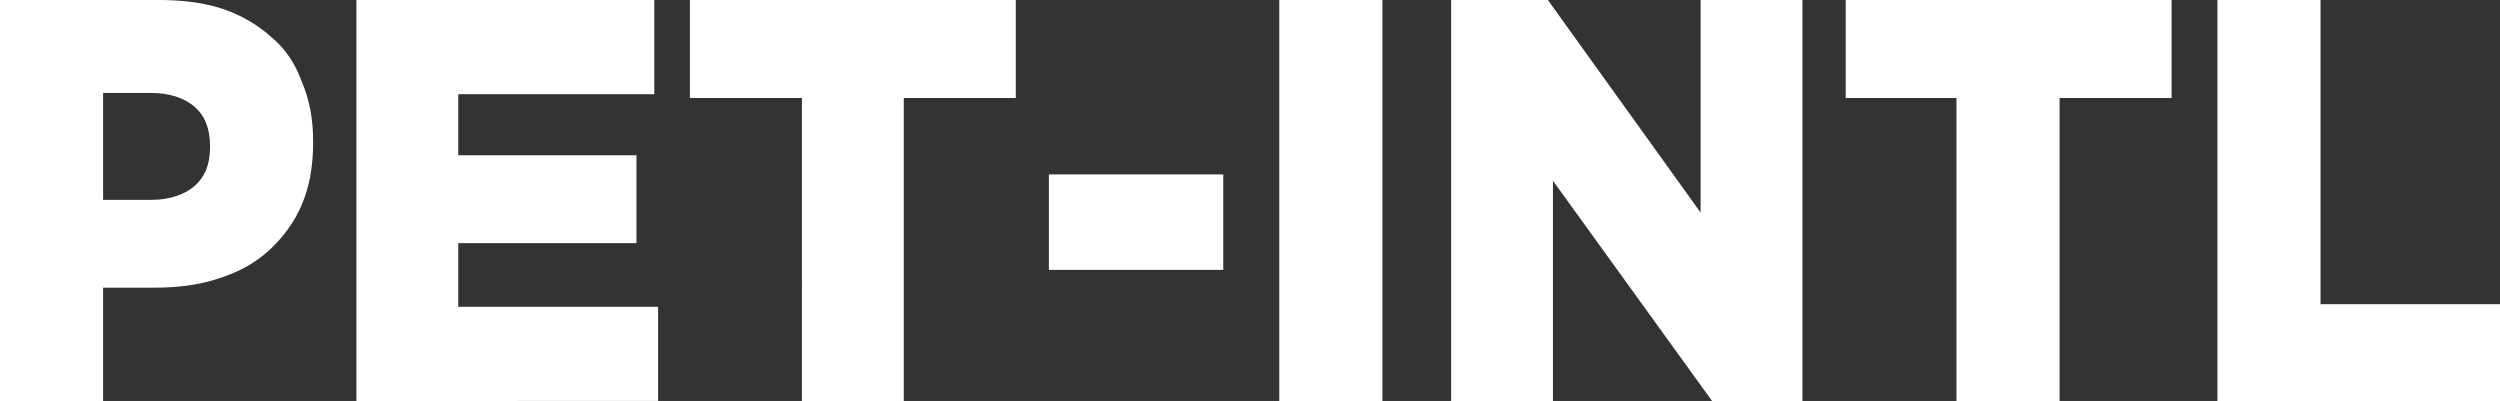
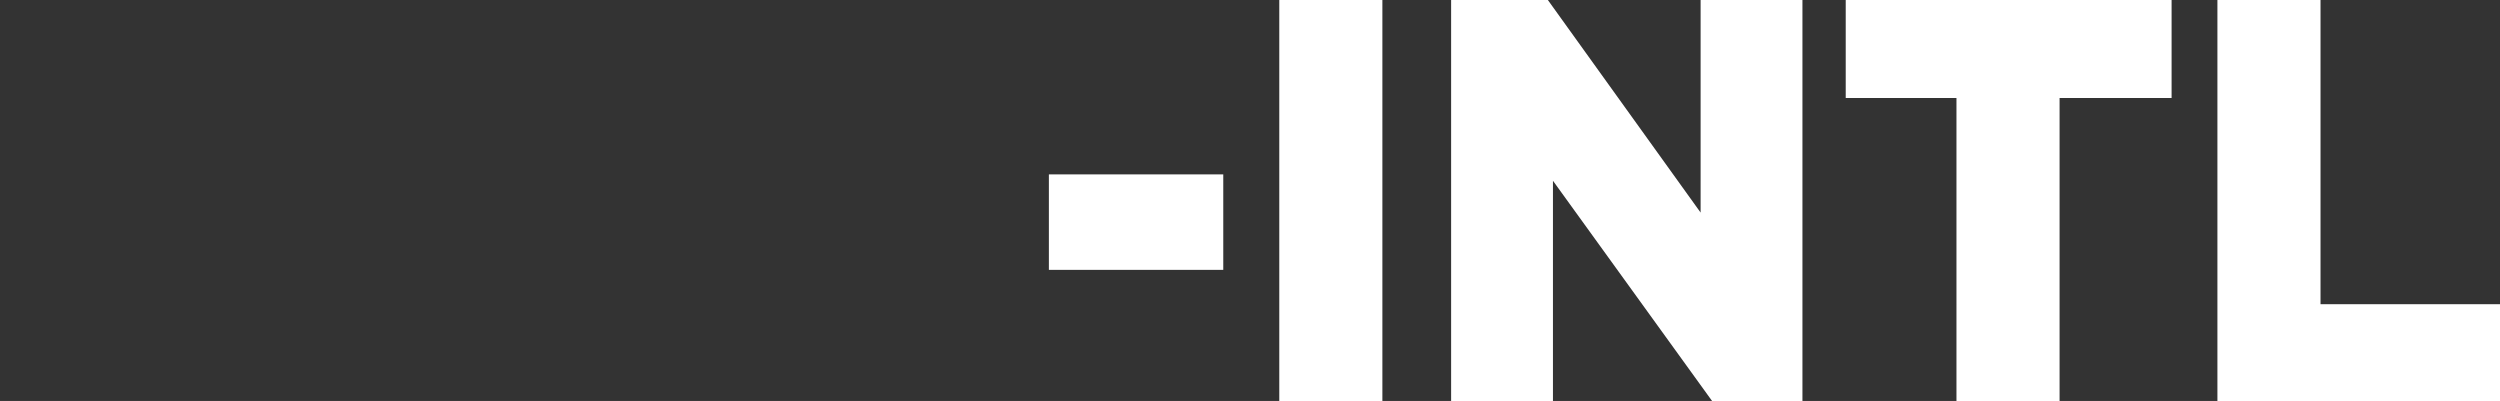
<svg xmlns="http://www.w3.org/2000/svg" xml:space="preserve" width="196.4" height="31.5" style="overflow:visible;enable-background:new 0 0 196.4 31.5">
  <rect width="100%" height="100%" fill="#333333" stroke="none" />
  <style>.st0{fill:#FFFFFF}.st2{fill:#FFFFFF}</style>
-   <path d="M0 0h12.5c1.8 0 3.5.2 5 .7 1.5.5 2.8 1.3 3.8 2.2 1.1.9 1.9 2.1 2.4 3.5.6 1.4.9 2.9.9 4.7v.1c0 1.9-.3 3.5-.9 4.9-.6 1.4-1.5 2.6-2.6 3.6s-2.4 1.7-4 2.2c-1.5.5-3.2.7-5 .7h-4v9H0V0zm11.9 15.7c1.4 0 2.6-.4 3.4-1.1.8-.7 1.2-1.7 1.2-3v-.1c0-1.4-.4-2.4-1.2-3.1-.8-.7-2-1.1-3.4-1.1H8.1v8.4h3.8zM28 0h23.4v7.4H36v4.8h14v6.9H36v5h15.7v7.4H28V0zM63 7.7h-8.8V0h25.6v7.7H71v23.9h-8V7.7z" class="st0" />
  <path d="M82.4 13.7h13.7v7.5H82.4v-7.5z" style="fill:#FFFFFF" />
  <path d="M100.5 0h8.1v31.5h-8.1V0zM114 0h7.6l12 16.7V0h8v31.5h-7.1L122 14.2v17.3h-8V0zM153.8 7.7H145V0h25.6v7.7h-8.8v23.9h-8.1V7.7zM174.2 0h8.1v23.9h14.1v7.7h-22.2V0z" class="st2" />
</svg>